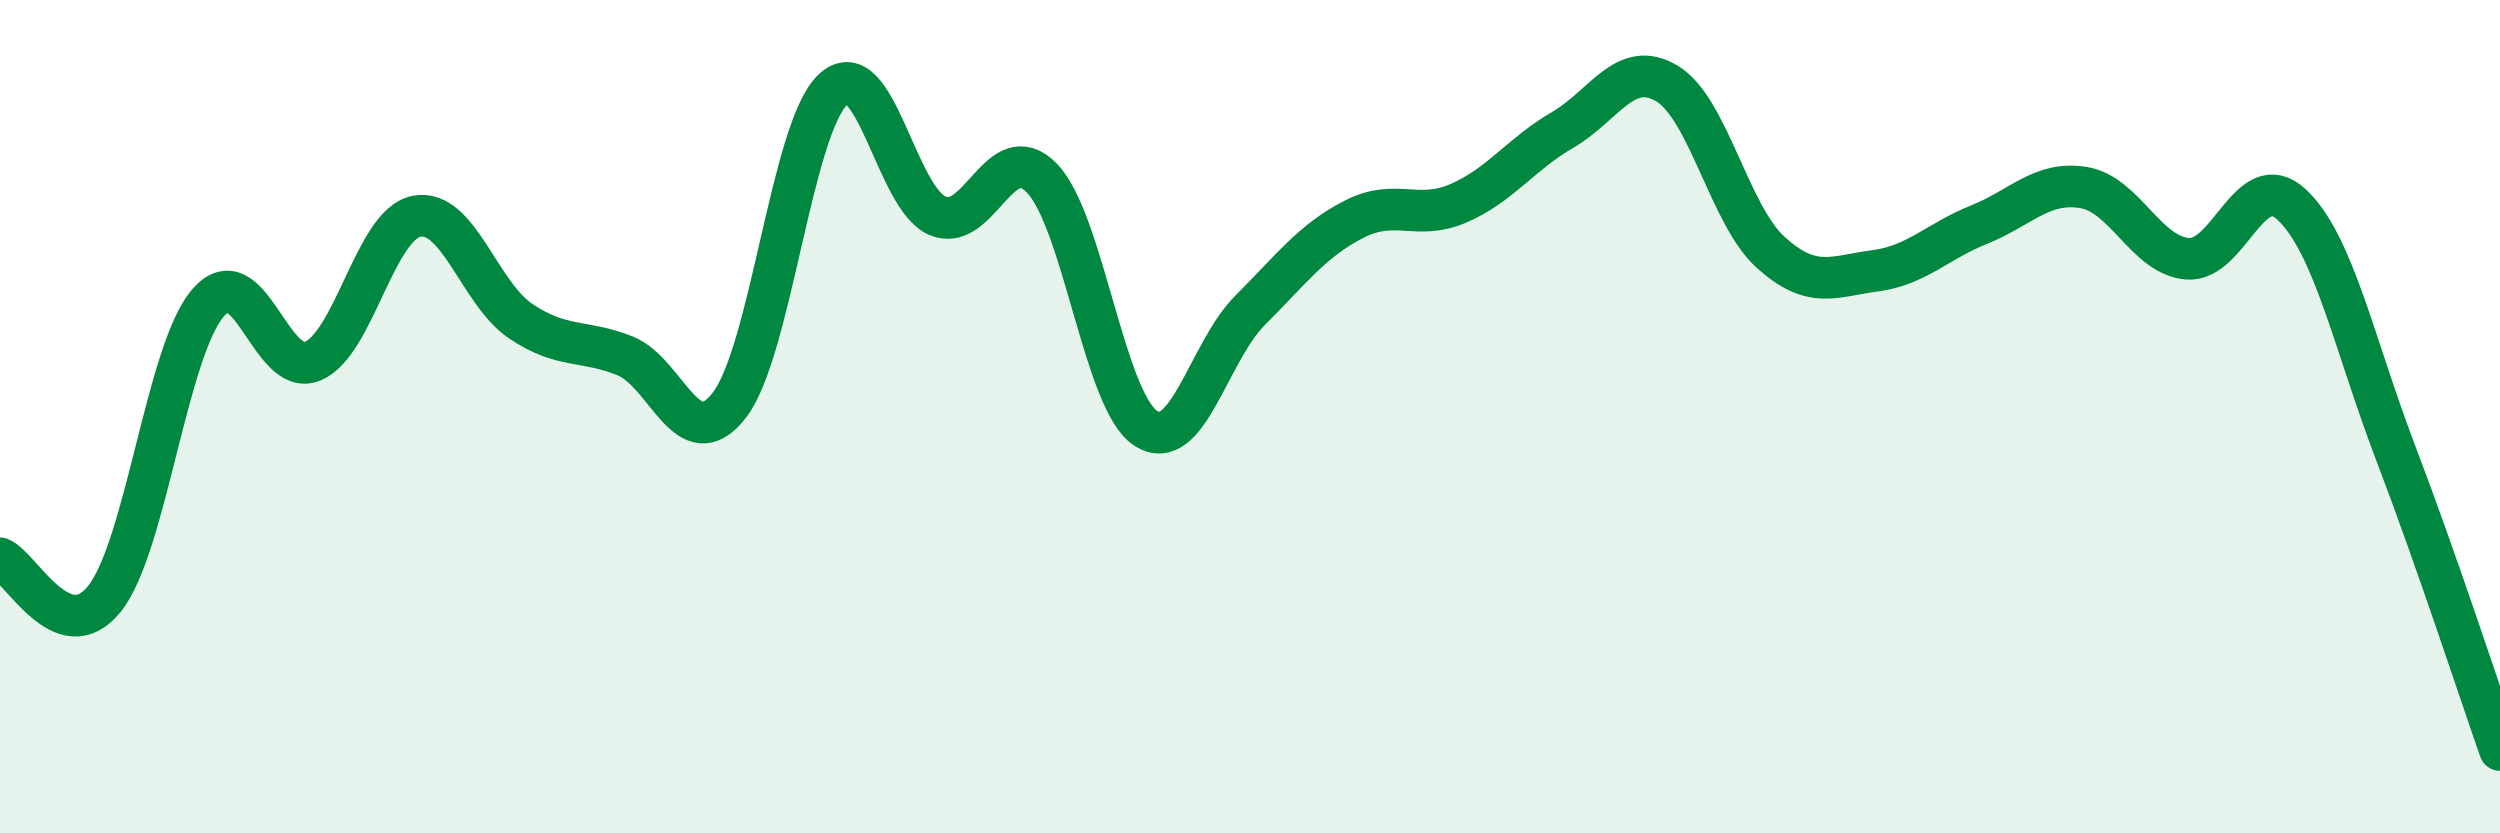
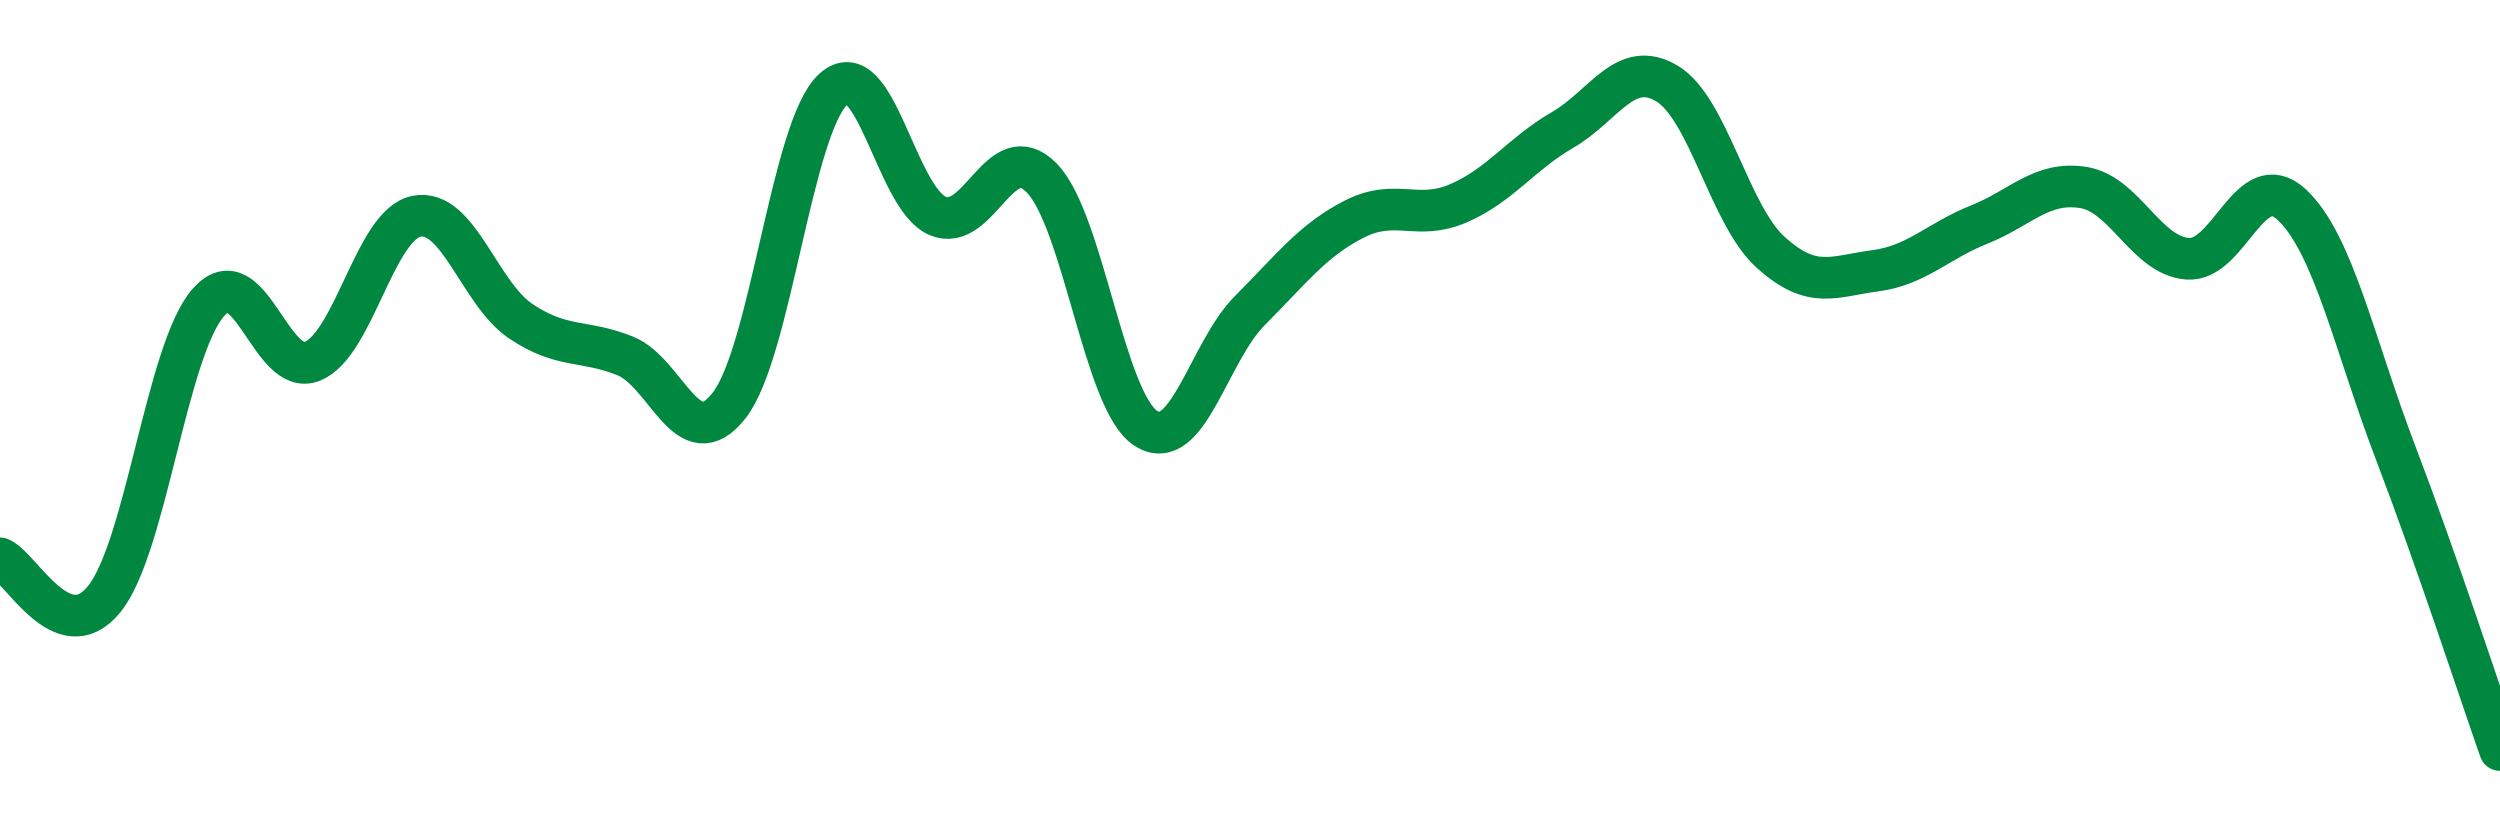
<svg xmlns="http://www.w3.org/2000/svg" width="60" height="20" viewBox="0 0 60 20">
-   <path d="M 0,13.4 C 0.5,13.6 1.5,15.61 2.5,14.38 C 3.5,13.15 4,8.4 5,7.26 C 6,6.12 6.5,9.08 7.5,8.67 C 8.5,8.26 9,5.38 10,5.19 C 11,5 11.5,7.04 12.5,7.71 C 13.5,8.38 14,8.14 15,8.54 C 16,8.94 16.5,11.01 17.5,9.73 C 18.5,8.45 19,3.05 20,2.14 C 21,1.23 21.5,4.75 22.5,5.18 C 23.5,5.61 24,3.25 25,4.27 C 26,5.29 26.5,9.64 27.5,10.28 C 28.5,10.92 29,8.45 30,7.45 C 31,6.45 31.5,5.77 32.5,5.26 C 33.5,4.75 34,5.31 35,4.88 C 36,4.45 36.5,3.7 37.5,3.12 C 38.5,2.54 39,1.41 40,2 C 41,2.59 41.5,5.16 42.5,6.06 C 43.5,6.96 44,6.63 45,6.5 C 46,6.37 46.5,5.79 47.5,5.39 C 48.5,4.99 49,4.34 50,4.5 C 51,4.66 51.5,6.13 52.5,6.21 C 53.5,6.29 54,3.98 55,4.91 C 56,5.84 56.5,8.26 57.5,10.88 C 58.5,13.5 59.5,16.58 60,18L60 20L0 20Z" fill="#008740" opacity="0.1" stroke-linecap="round" stroke-linejoin="round" />
  <path d="M 0,13.4 C 0.5,13.6 1.5,15.61 2.5,14.38 C 3.5,13.15 4,8.4 5,7.26 C 6,6.12 6.5,9.08 7.5,8.67 C 8.5,8.26 9,5.38 10,5.19 C 11,5 11.5,7.04 12.5,7.71 C 13.5,8.38 14,8.14 15,8.54 C 16,8.94 16.5,11.01 17.5,9.73 C 18.5,8.45 19,3.05 20,2.14 C 21,1.23 21.5,4.75 22.5,5.18 C 23.5,5.61 24,3.25 25,4.27 C 26,5.29 26.5,9.64 27.5,10.28 C 28.5,10.92 29,8.45 30,7.45 C 31,6.45 31.5,5.77 32.5,5.26 C 33.5,4.75 34,5.31 35,4.88 C 36,4.45 36.5,3.7 37.5,3.12 C 38.5,2.54 39,1.41 40,2 C 41,2.59 41.5,5.16 42.5,6.06 C 43.5,6.96 44,6.63 45,6.5 C 46,6.37 46.5,5.79 47.5,5.39 C 48.5,4.99 49,4.34 50,4.5 C 51,4.66 51.5,6.13 52.5,6.21 C 53.5,6.29 54,3.98 55,4.91 C 56,5.84 56.5,8.26 57.5,10.88 C 58.5,13.5 59.5,16.58 60,18" stroke="#008740" stroke-width="1" fill="none" stroke-linecap="round" stroke-linejoin="round" />
</svg>